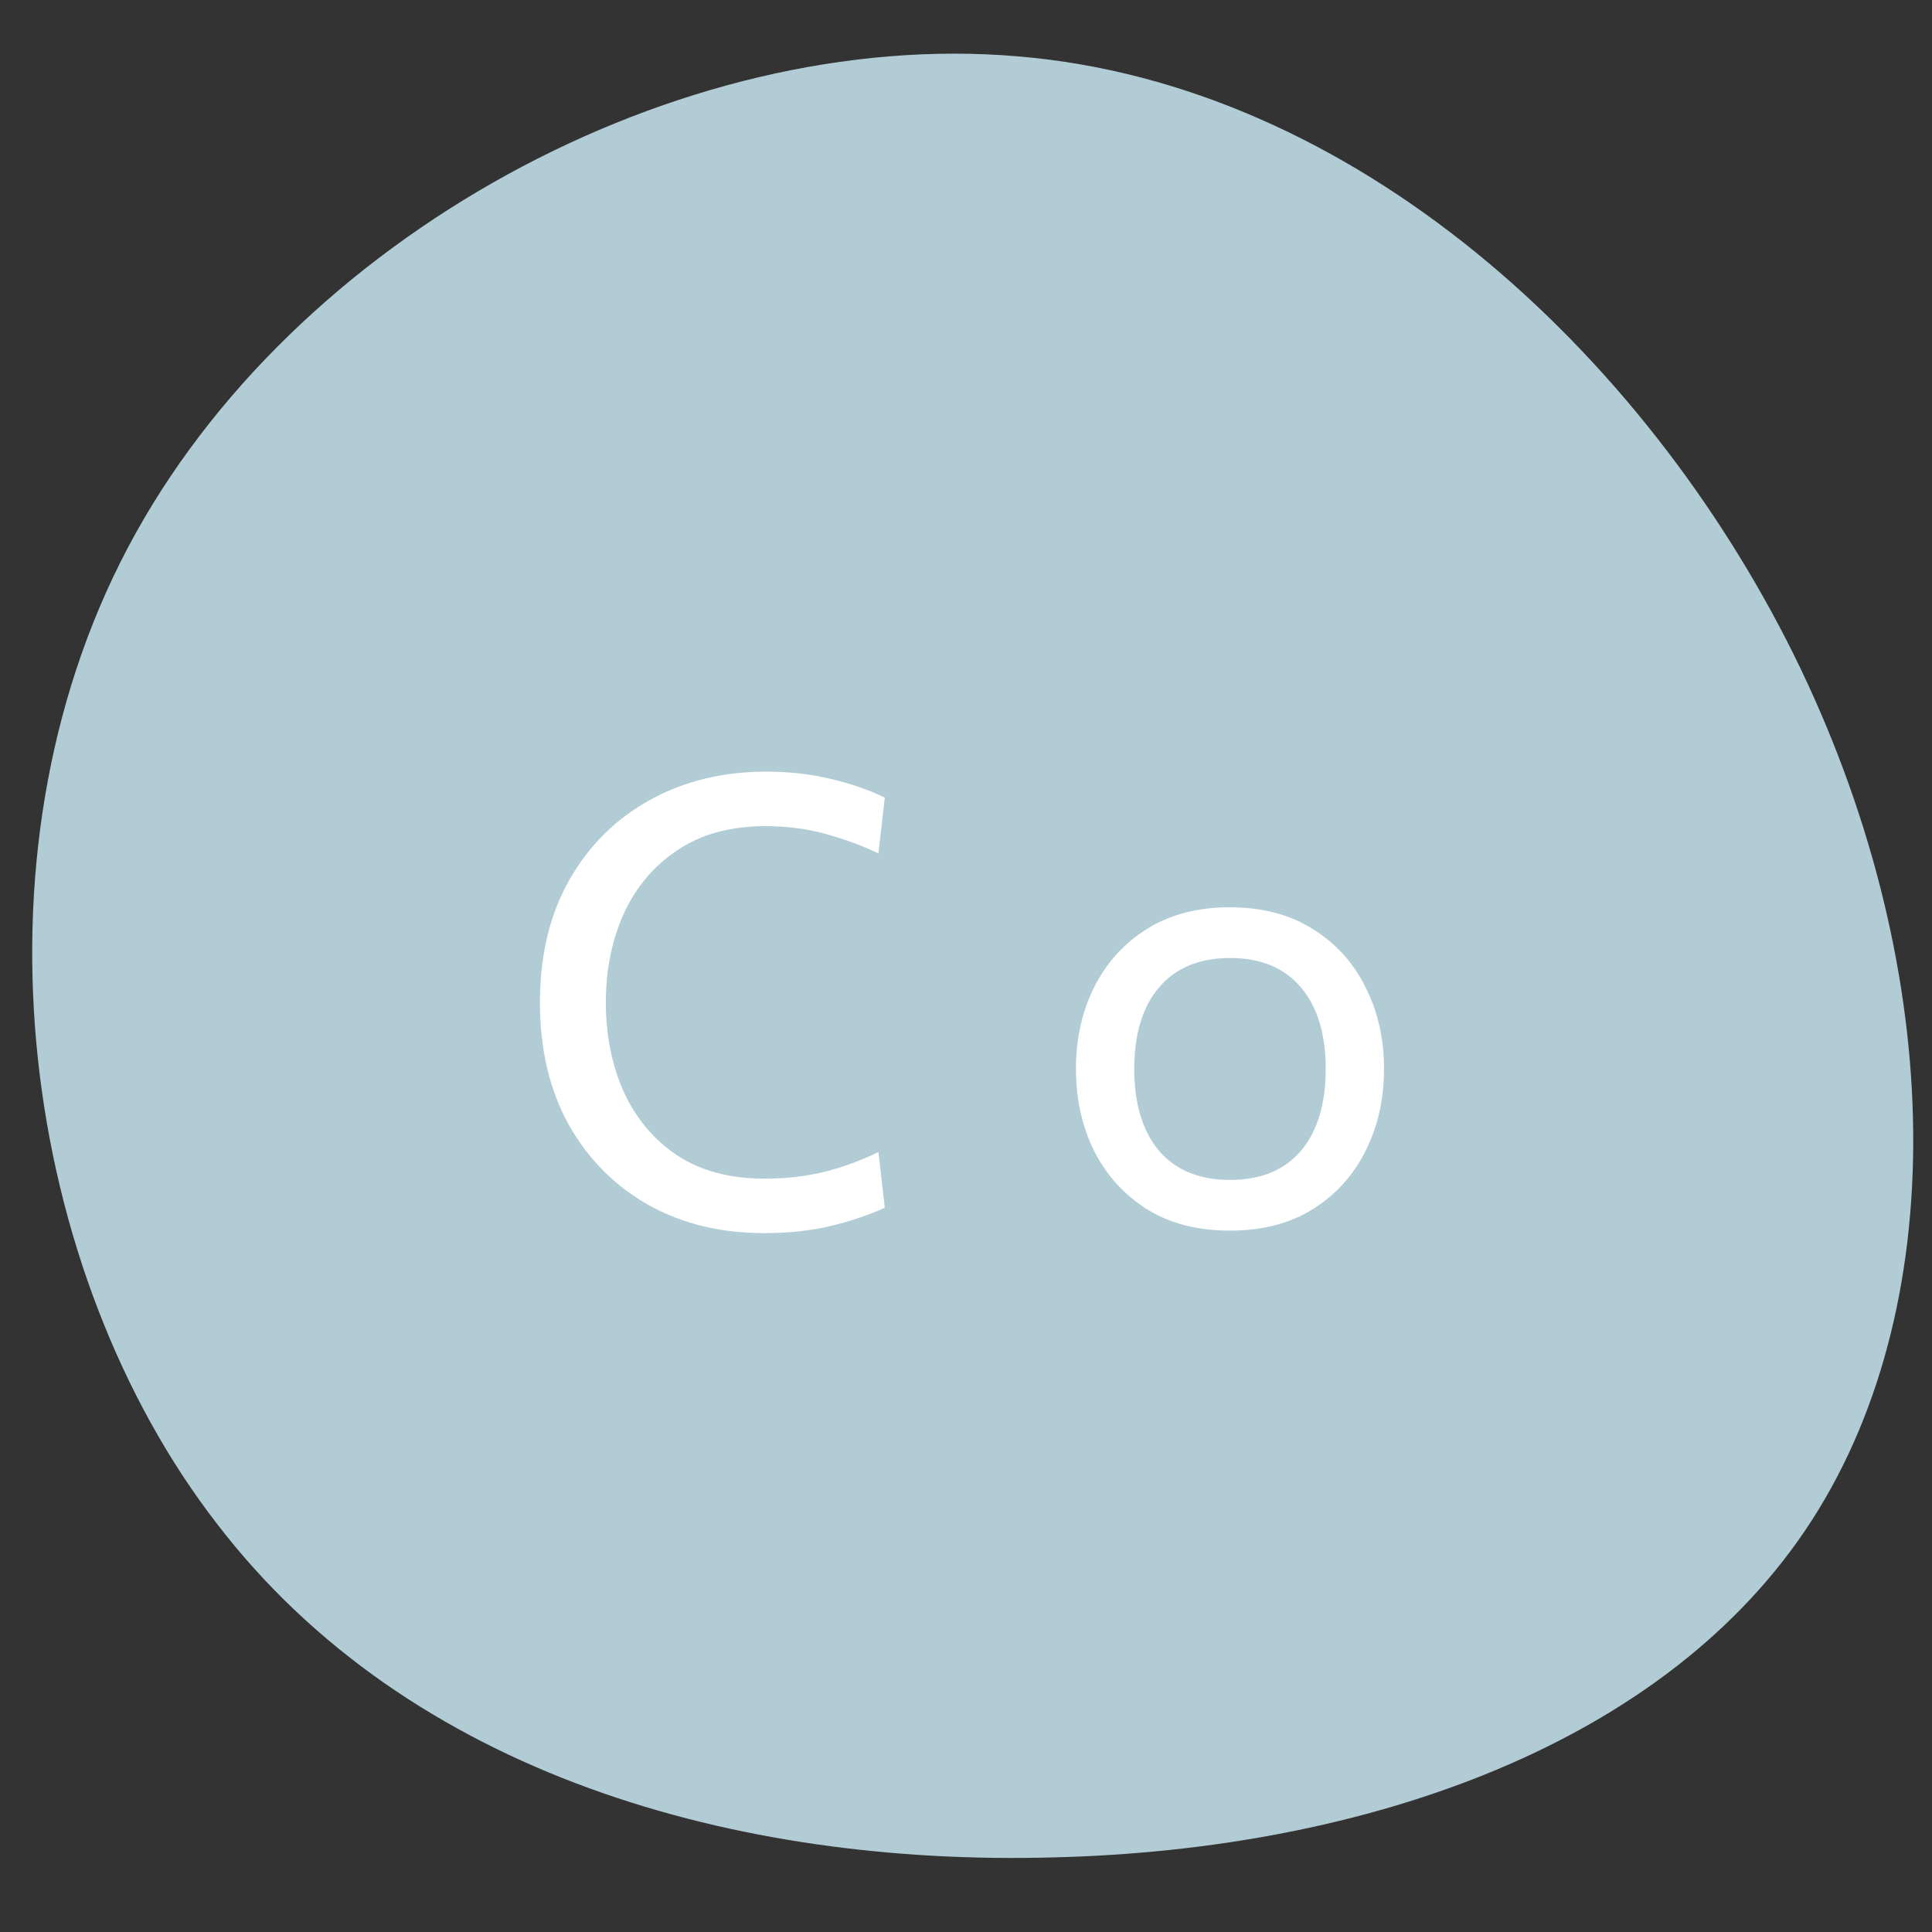
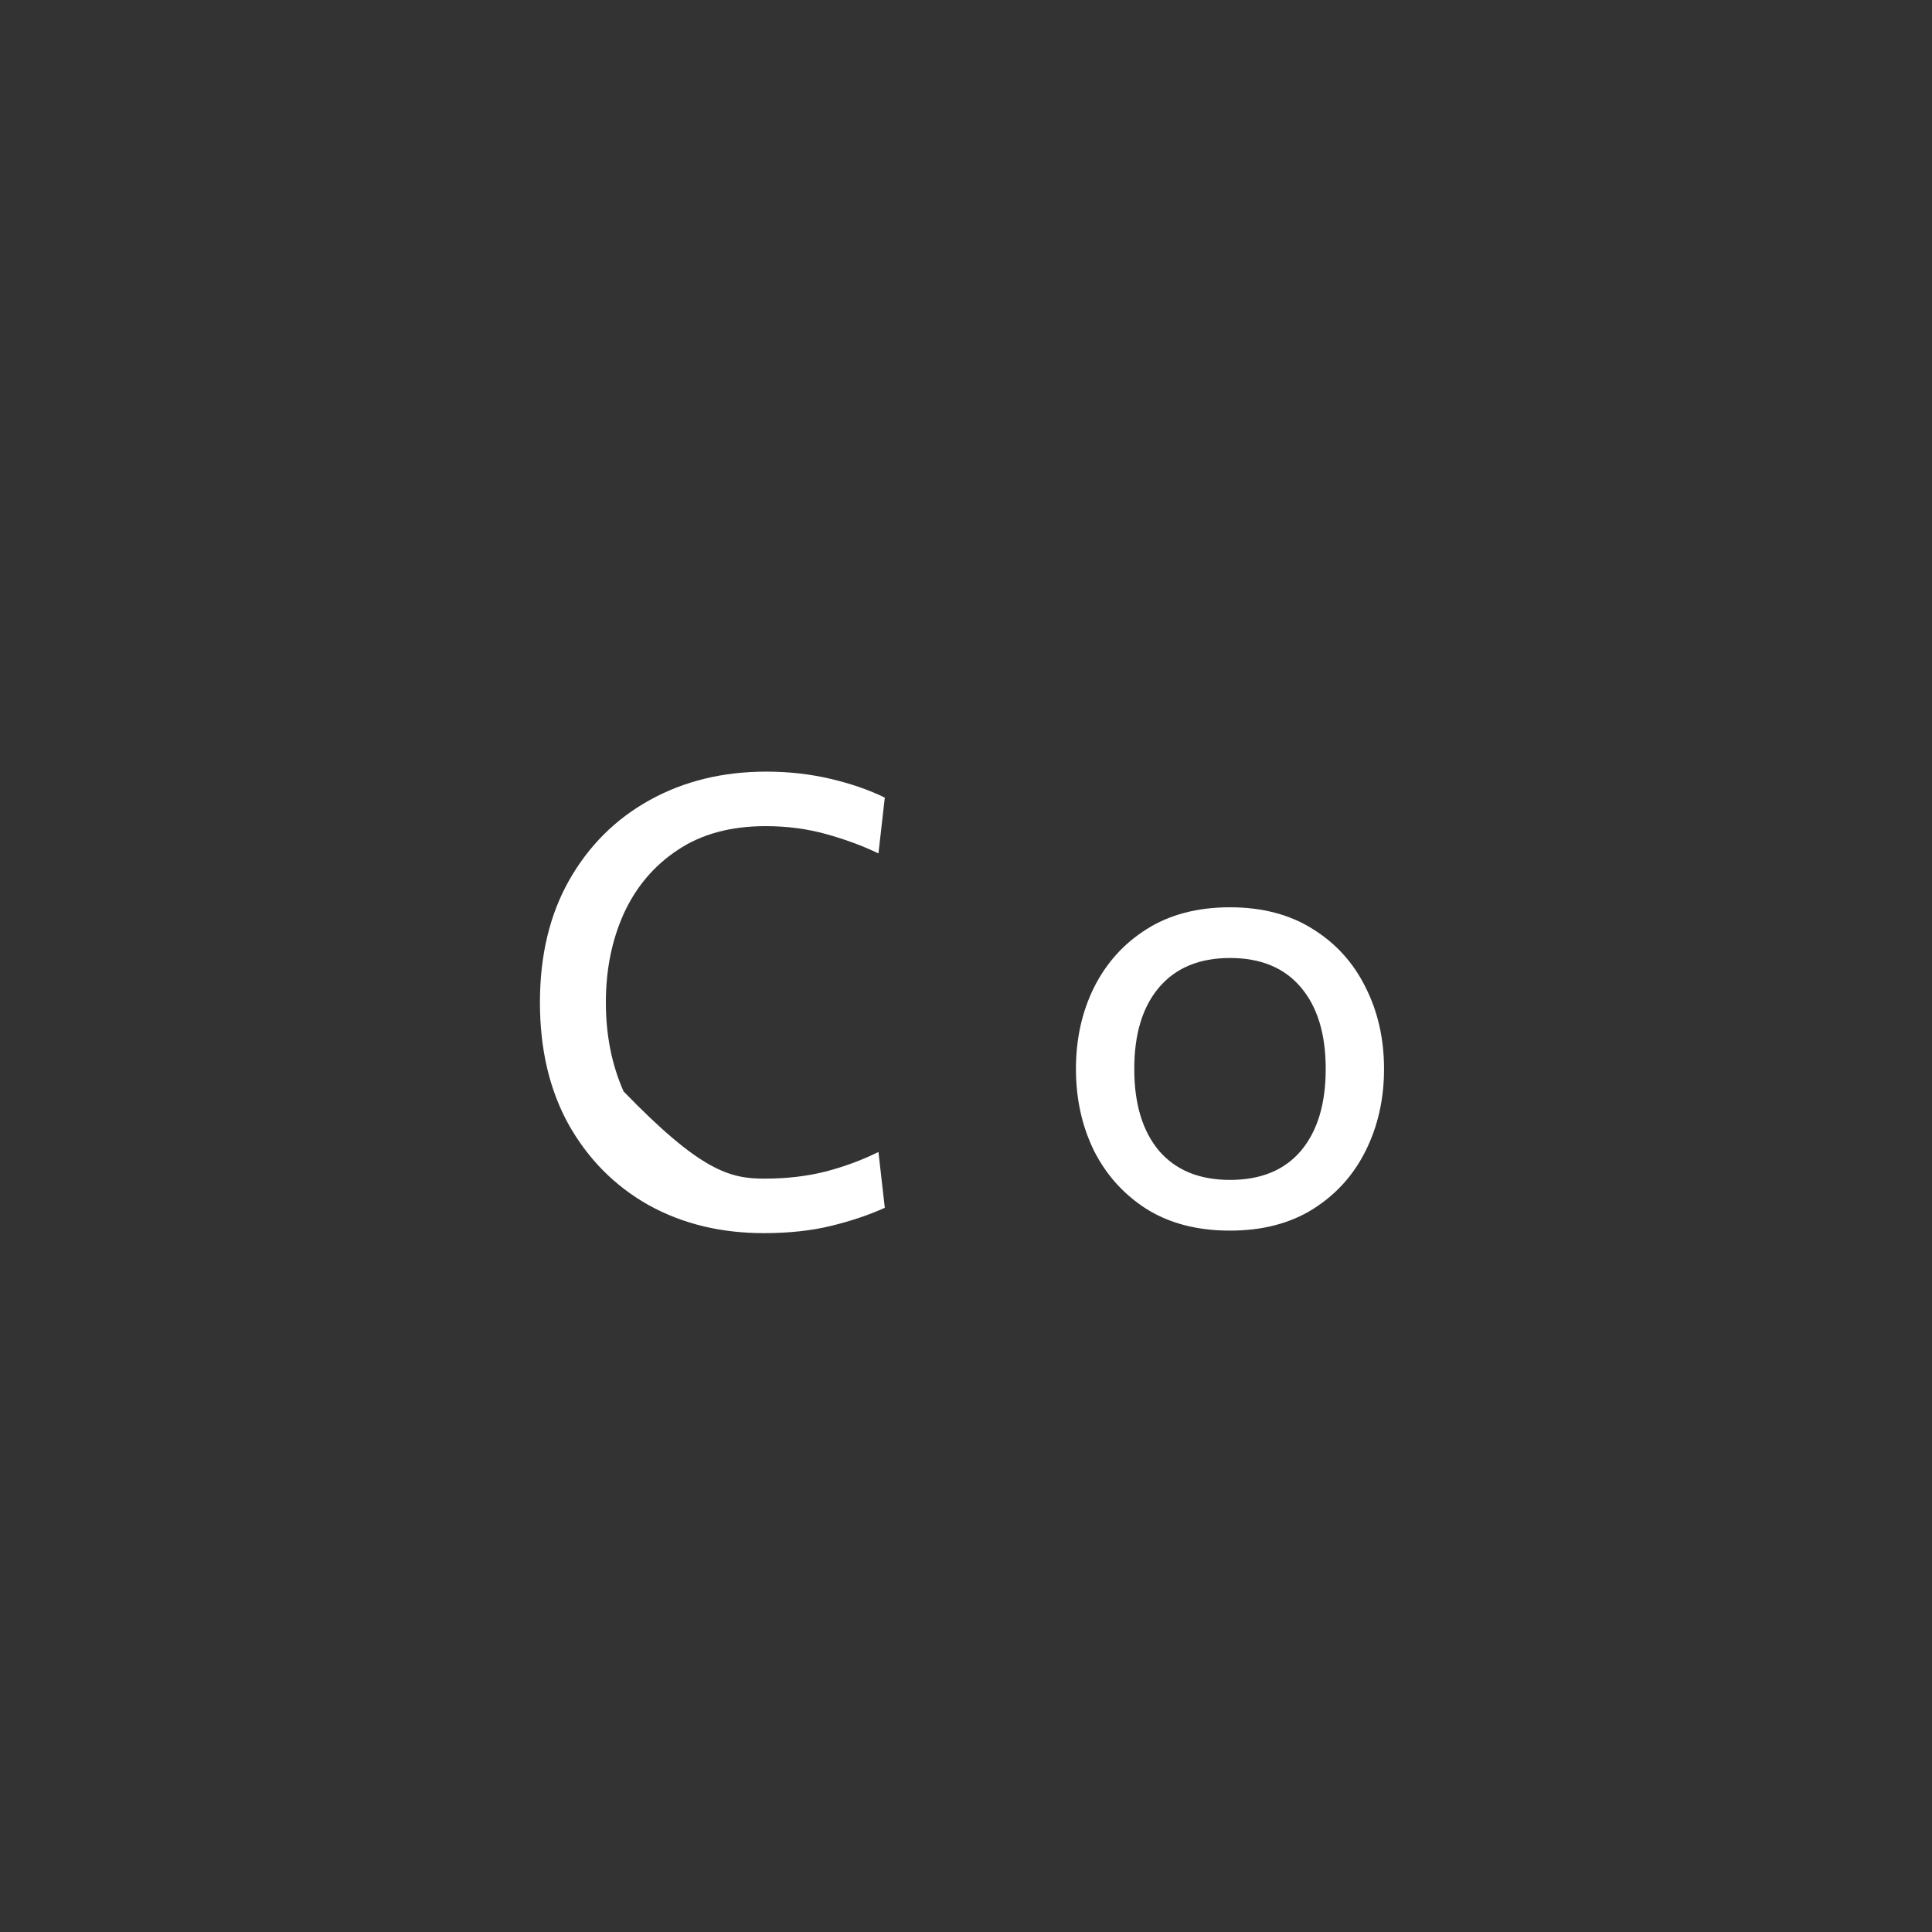
<svg xmlns="http://www.w3.org/2000/svg" width="64" height="64" viewBox="0 0 64 64" fill="none">
  <rect x="0" y="0" width="64" height="64" fill="#333333" stroke="none" />
-   <path d="M59.414 21.671C64.391 31.733 64.782 42.969 60.018 50.364C55.254 57.76 45.298 61.28 34.88 61.529C24.462 61.813 13.582 58.826 7.183 50.471C0.747 42.151 -1.209 28.462 4.231 18.151C9.671 7.84 22.507 0.906 33.707 1.866C44.871 2.791 54.436 11.644 59.414 21.671Z" fill="#B1CCD5" />
-   <path d="M25.299 40.849C23.871 40.849 22.597 40.538 21.477 39.915C20.364 39.285 19.485 38.4 18.841 37.258C18.204 36.111 17.886 34.76 17.886 33.206C17.886 31.651 18.208 30.304 18.852 29.163C19.503 28.015 20.392 27.13 21.519 26.506C22.653 25.877 23.941 25.561 25.383 25.561C26.132 25.561 26.846 25.642 27.525 25.803C28.204 25.964 28.799 26.171 29.31 26.422L29.1 28.27C28.575 28.018 27.997 27.805 27.367 27.63C26.737 27.455 26.069 27.367 25.362 27.367C24.207 27.367 23.237 27.63 22.453 28.155C21.669 28.673 21.074 29.373 20.668 30.255C20.269 31.137 20.07 32.12 20.07 33.206C20.07 34.291 20.266 35.274 20.658 36.156C21.057 37.038 21.645 37.742 22.422 38.267C23.206 38.785 24.172 39.044 25.32 39.044C26.048 39.044 26.72 38.967 27.336 38.812C27.959 38.651 28.547 38.434 29.1 38.161L29.31 40.01C28.785 40.248 28.193 40.447 27.535 40.608C26.877 40.769 26.132 40.849 25.299 40.849ZM40.745 40.766C39.667 40.766 38.746 40.528 37.983 40.051C37.227 39.569 36.647 38.925 36.24 38.12C35.842 37.307 35.642 36.404 35.642 35.41C35.642 34.416 35.842 33.517 36.24 32.712C36.647 31.9 37.227 31.256 37.983 30.78C38.746 30.297 39.667 30.055 40.745 30.055C41.816 30.055 42.733 30.297 43.496 30.78C44.259 31.256 44.84 31.9 45.239 32.712C45.645 33.517 45.848 34.416 45.848 35.41C45.848 36.404 45.645 37.307 45.239 38.12C44.84 38.925 44.259 39.569 43.496 40.051C42.733 40.528 41.816 40.766 40.745 40.766ZM40.745 39.086C41.767 39.086 42.551 38.764 43.097 38.12C43.643 37.468 43.916 36.566 43.916 35.41C43.916 34.255 43.643 33.356 43.097 32.712C42.551 32.061 41.767 31.735 40.745 31.735C39.73 31.735 38.946 32.061 38.393 32.712C37.847 33.356 37.574 34.255 37.574 35.41C37.574 36.566 37.847 37.468 38.393 38.12C38.946 38.764 39.73 39.086 40.745 39.086Z" fill="white" />
+   <path d="M25.299 40.849C23.871 40.849 22.597 40.538 21.477 39.915C20.364 39.285 19.485 38.4 18.841 37.258C18.204 36.111 17.886 34.76 17.886 33.206C17.886 31.651 18.208 30.304 18.852 29.163C19.503 28.015 20.392 27.13 21.519 26.506C22.653 25.877 23.941 25.561 25.383 25.561C26.132 25.561 26.846 25.642 27.525 25.803C28.204 25.964 28.799 26.171 29.31 26.422L29.1 28.27C28.575 28.018 27.997 27.805 27.367 27.63C26.737 27.455 26.069 27.367 25.362 27.367C24.207 27.367 23.237 27.63 22.453 28.155C21.669 28.673 21.074 29.373 20.668 30.255C20.269 31.137 20.07 32.12 20.07 33.206C20.07 34.291 20.266 35.274 20.658 36.156C23.206 38.785 24.172 39.044 25.32 39.044C26.048 39.044 26.72 38.967 27.336 38.812C27.959 38.651 28.547 38.434 29.1 38.161L29.31 40.01C28.785 40.248 28.193 40.447 27.535 40.608C26.877 40.769 26.132 40.849 25.299 40.849ZM40.745 40.766C39.667 40.766 38.746 40.528 37.983 40.051C37.227 39.569 36.647 38.925 36.24 38.12C35.842 37.307 35.642 36.404 35.642 35.41C35.642 34.416 35.842 33.517 36.24 32.712C36.647 31.9 37.227 31.256 37.983 30.78C38.746 30.297 39.667 30.055 40.745 30.055C41.816 30.055 42.733 30.297 43.496 30.78C44.259 31.256 44.84 31.9 45.239 32.712C45.645 33.517 45.848 34.416 45.848 35.41C45.848 36.404 45.645 37.307 45.239 38.12C44.84 38.925 44.259 39.569 43.496 40.051C42.733 40.528 41.816 40.766 40.745 40.766ZM40.745 39.086C41.767 39.086 42.551 38.764 43.097 38.12C43.643 37.468 43.916 36.566 43.916 35.41C43.916 34.255 43.643 33.356 43.097 32.712C42.551 32.061 41.767 31.735 40.745 31.735C39.73 31.735 38.946 32.061 38.393 32.712C37.847 33.356 37.574 34.255 37.574 35.41C37.574 36.566 37.847 37.468 38.393 38.12C38.946 38.764 39.73 39.086 40.745 39.086Z" fill="white" />
</svg>